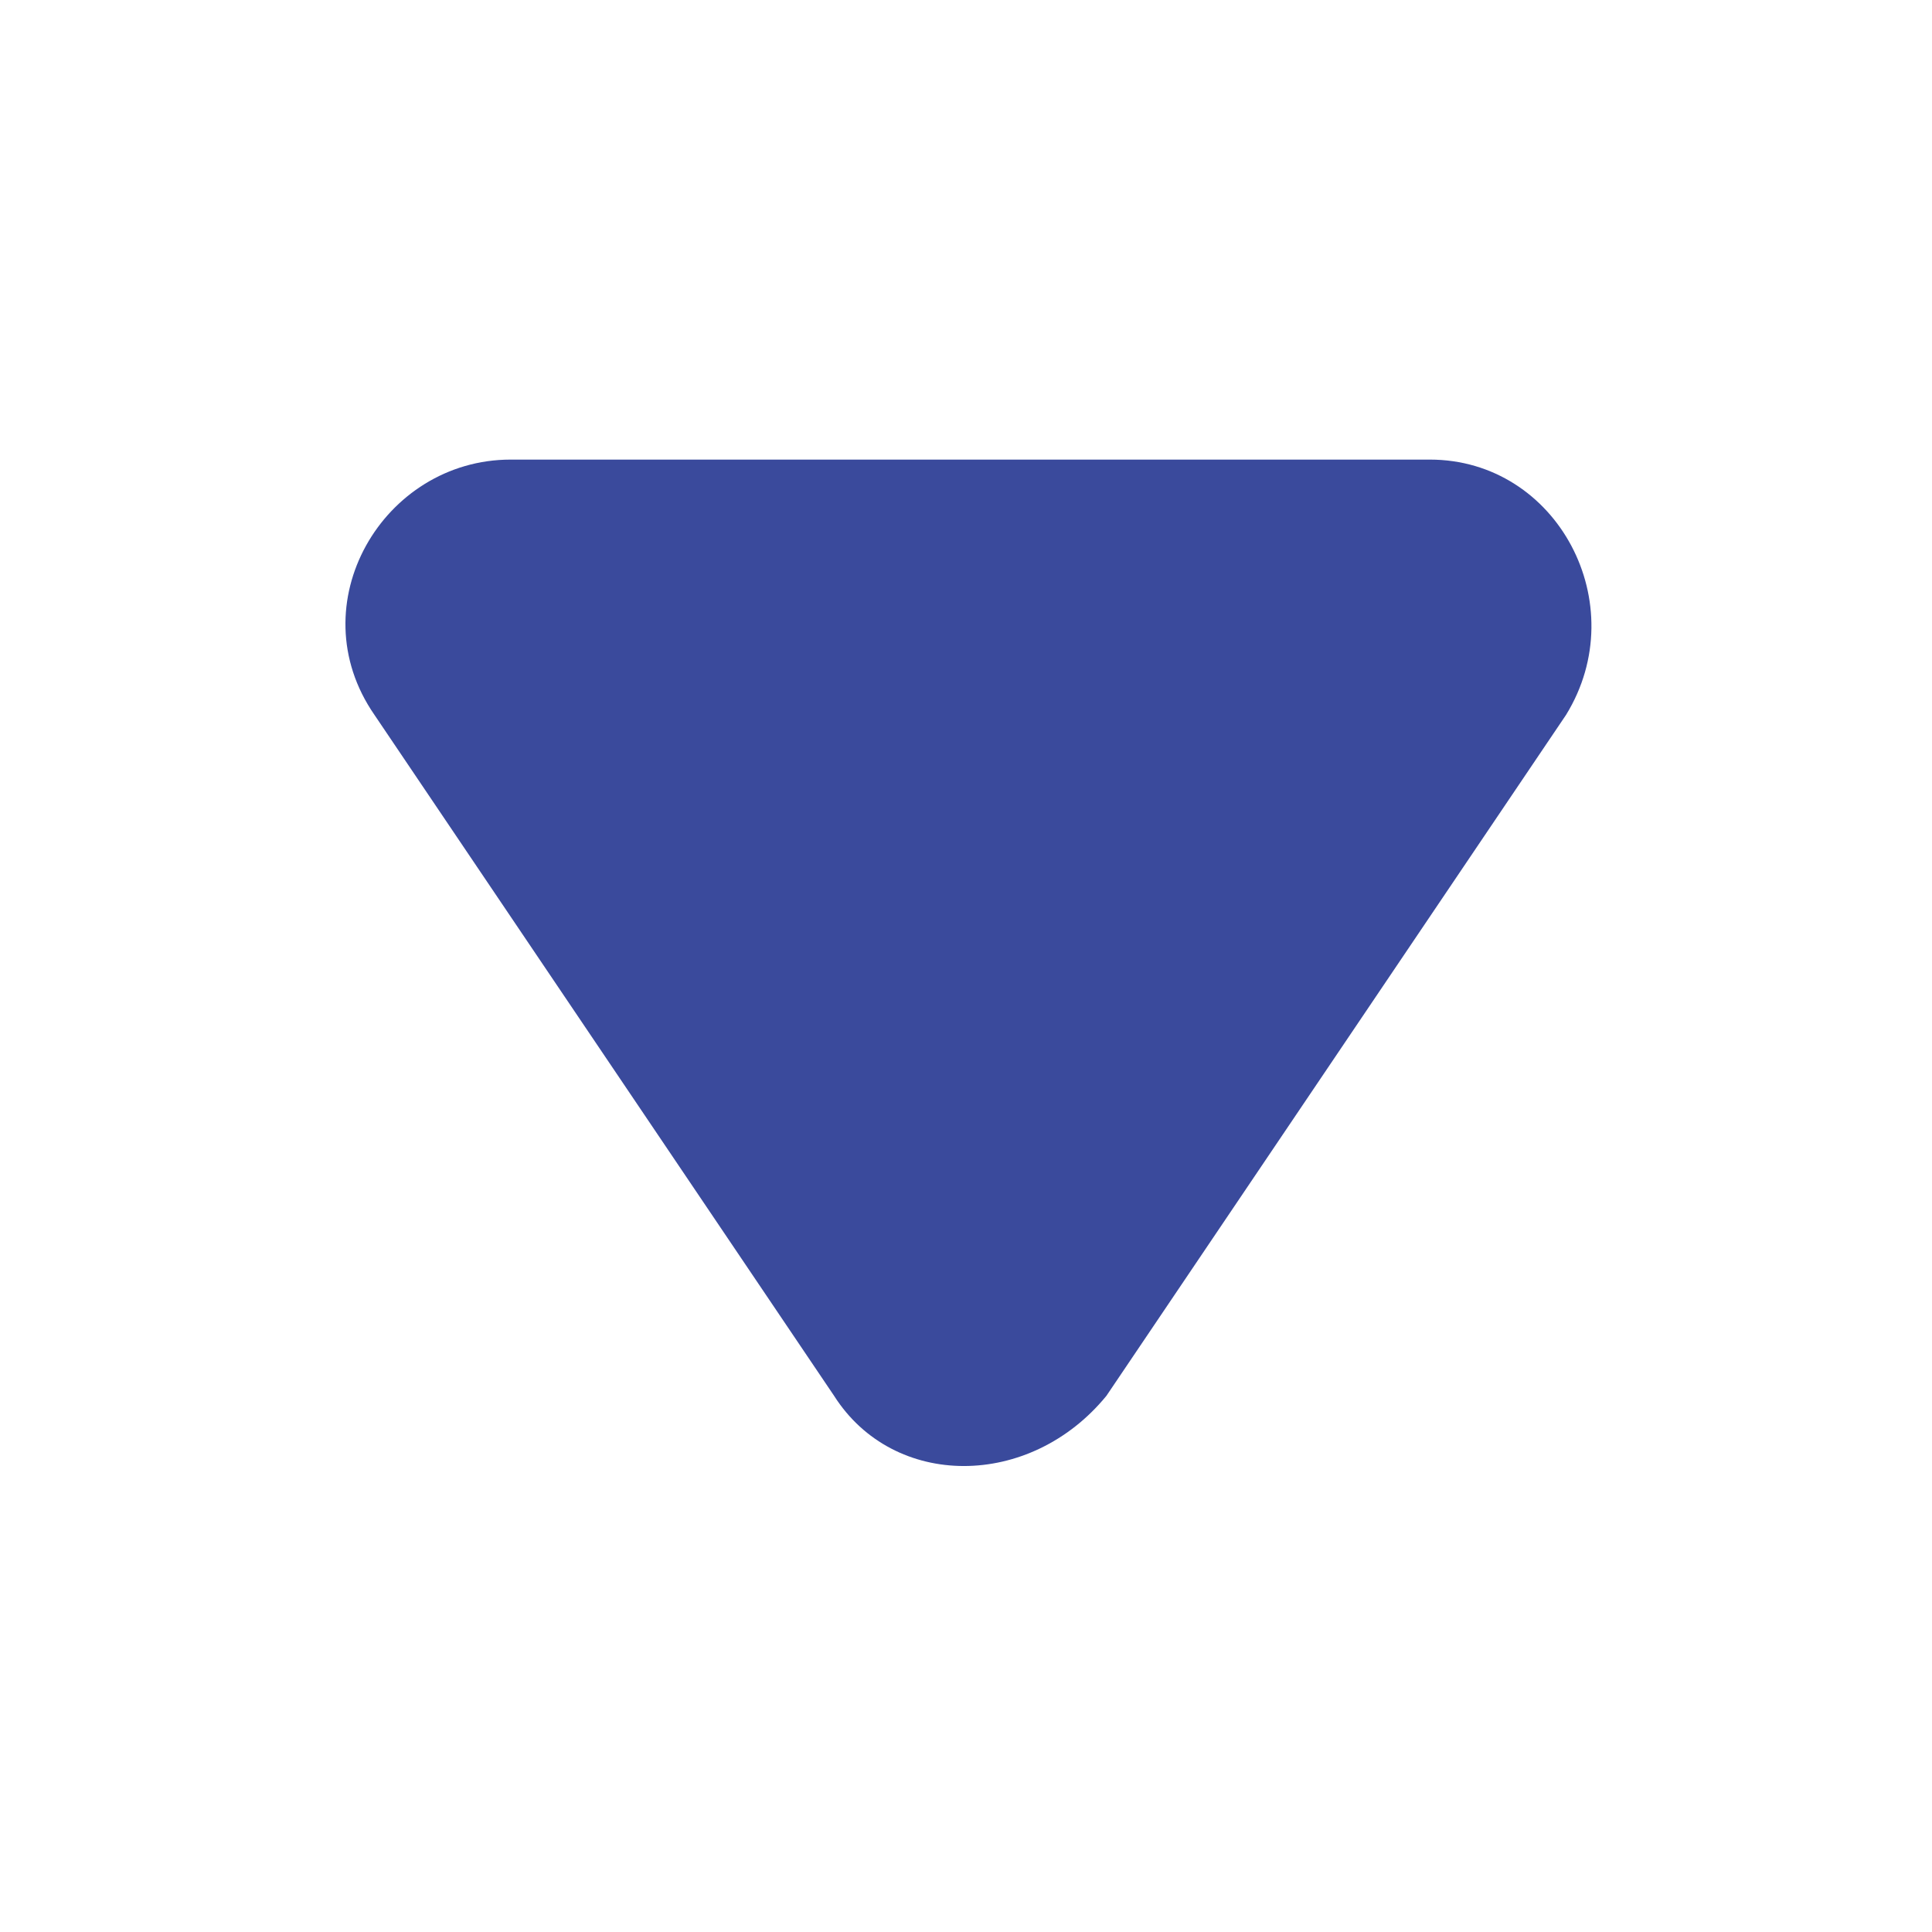
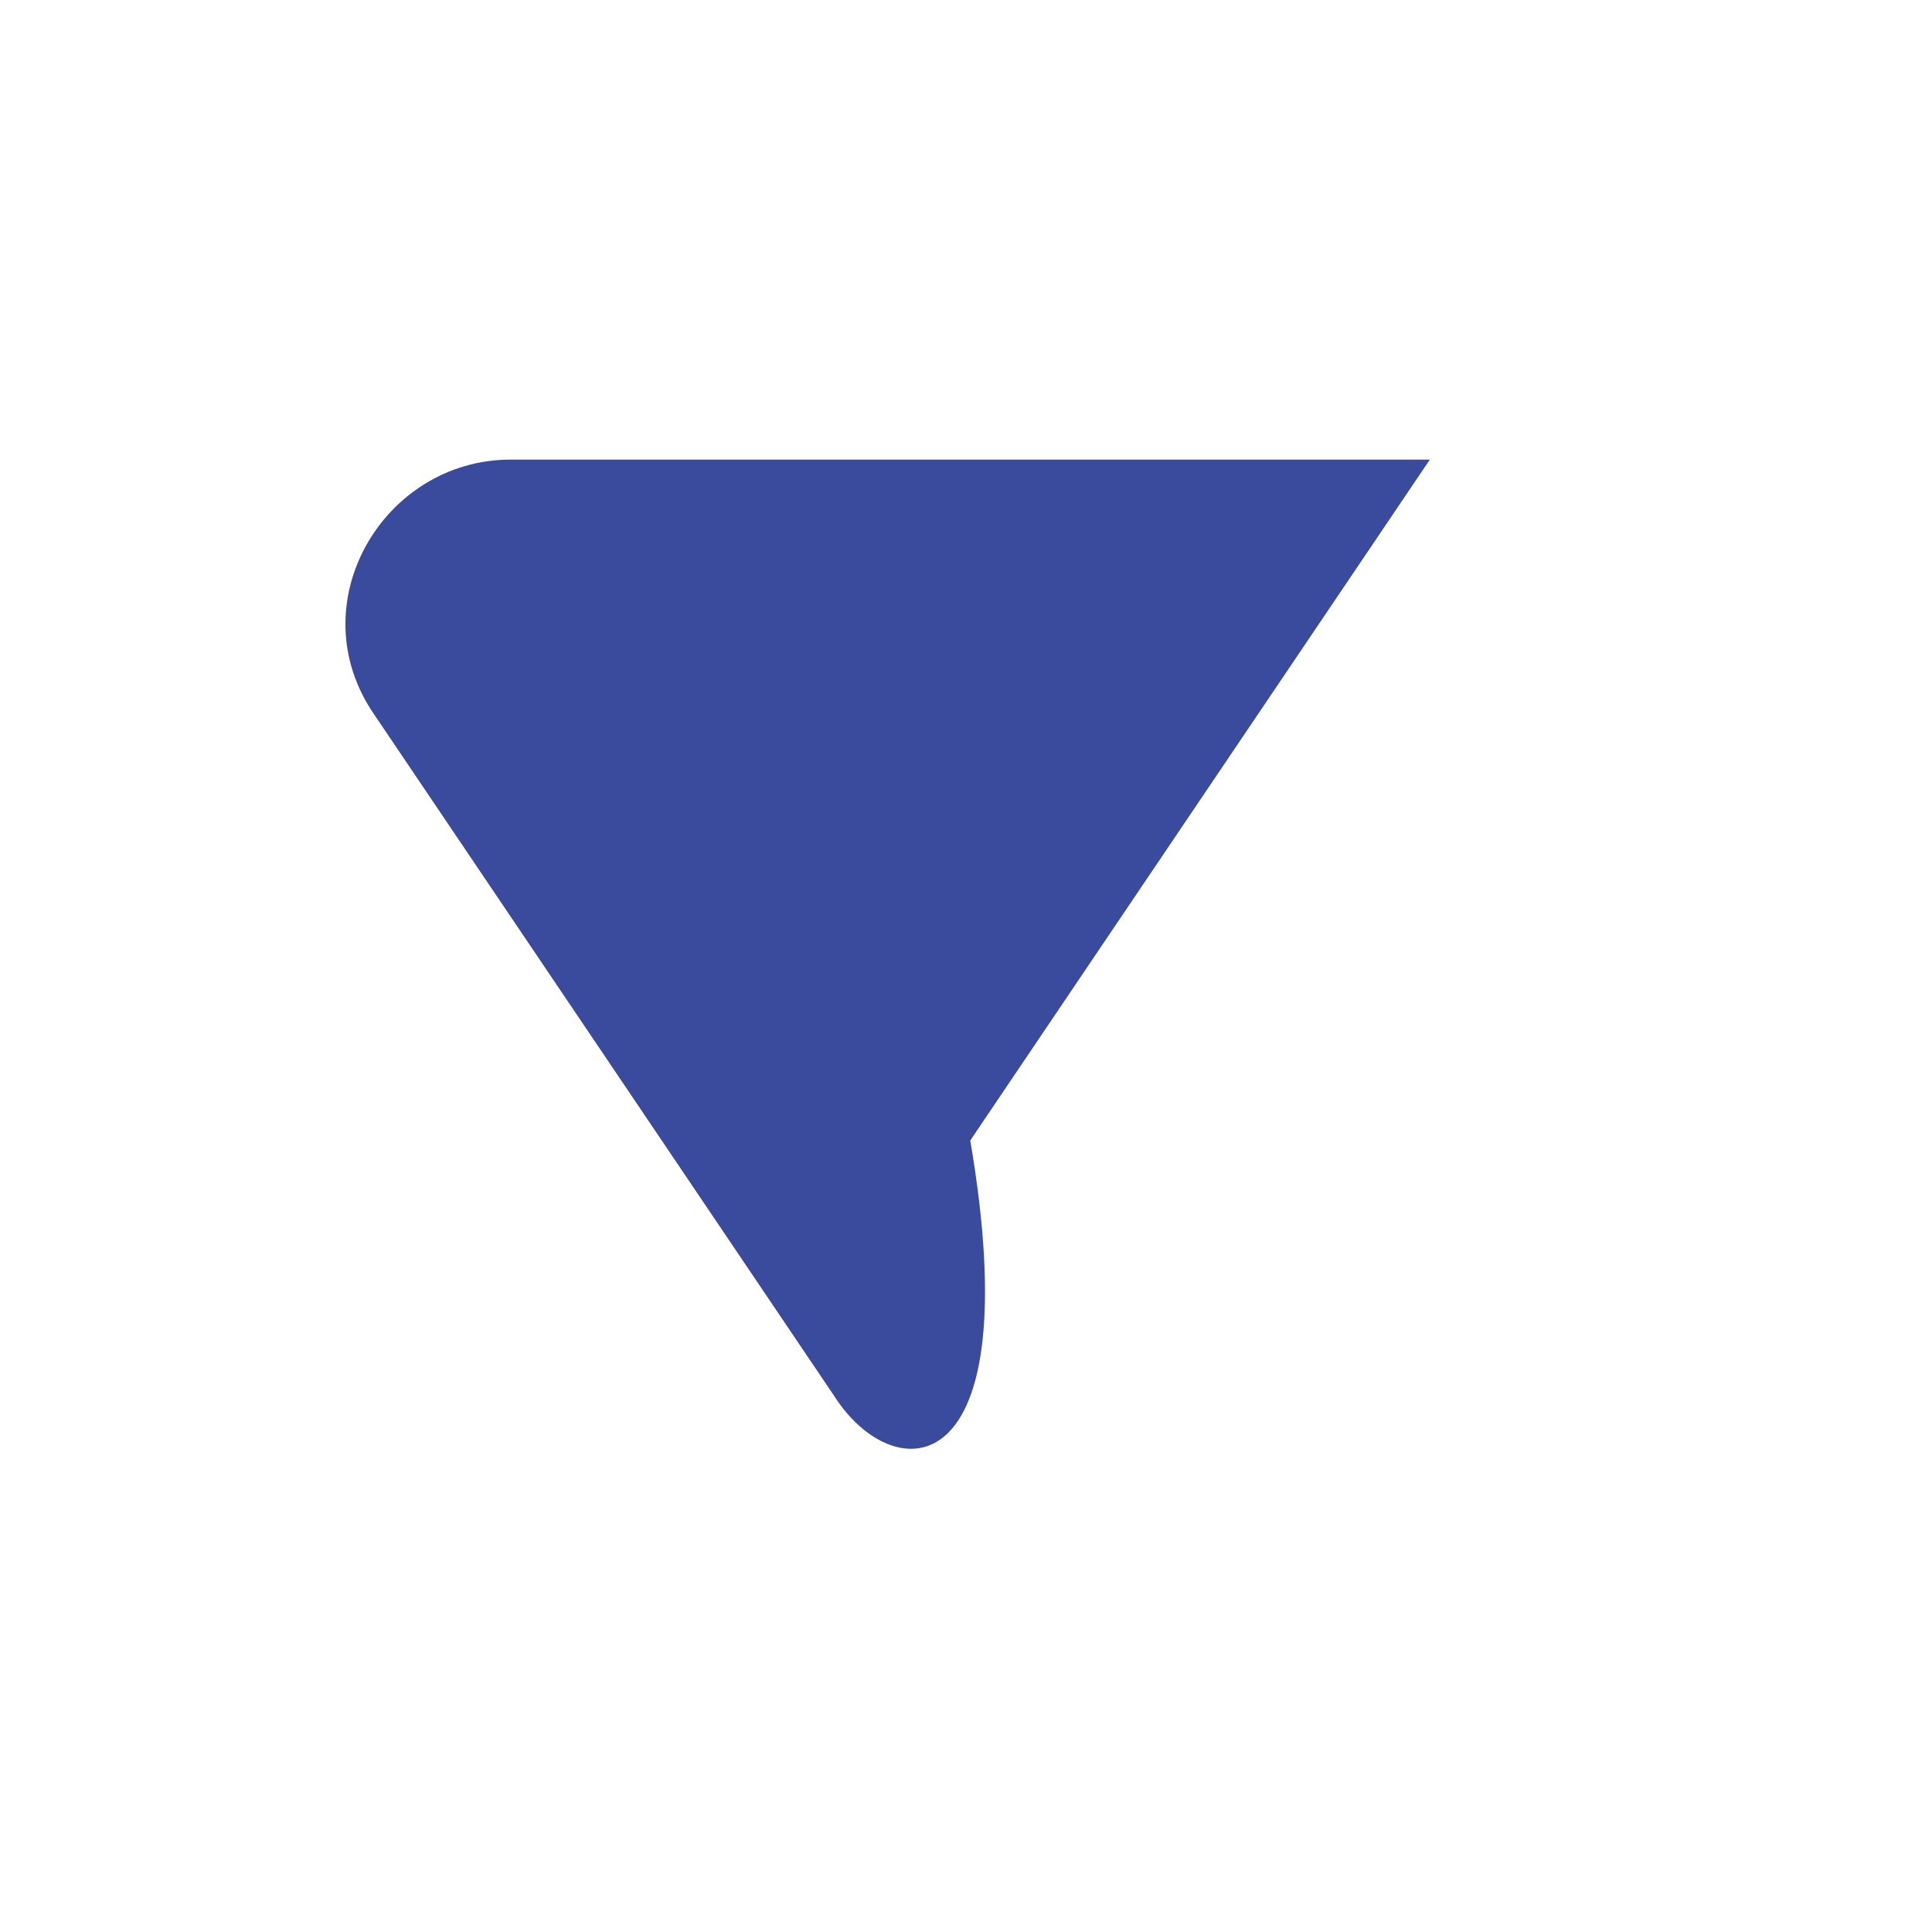
<svg xmlns="http://www.w3.org/2000/svg" version="1.1" id="Layer_1" x="0px" y="0px" viewBox="0 0 22.7 22.7" style="enable-background:new 0 0 22.7 22.7;" xml:space="preserve">
  <style type="text/css">
	.st0{fill:#3A4A9C;}
</style>
-   <path class="st0" d="M9.8,16.4l-5.4-8c-0.9-1.3,0.1-3,1.6-3h10.8c1.5,0,2.4,1.7,1.6,3l-5.4,8C12.1,17.5,10.5,17.5,9.8,16.4z" />
+   <path class="st0" d="M9.8,16.4l-5.4-8c-0.9-1.3,0.1-3,1.6-3h10.8l-5.4,8C12.1,17.5,10.5,17.5,9.8,16.4z" />
</svg>